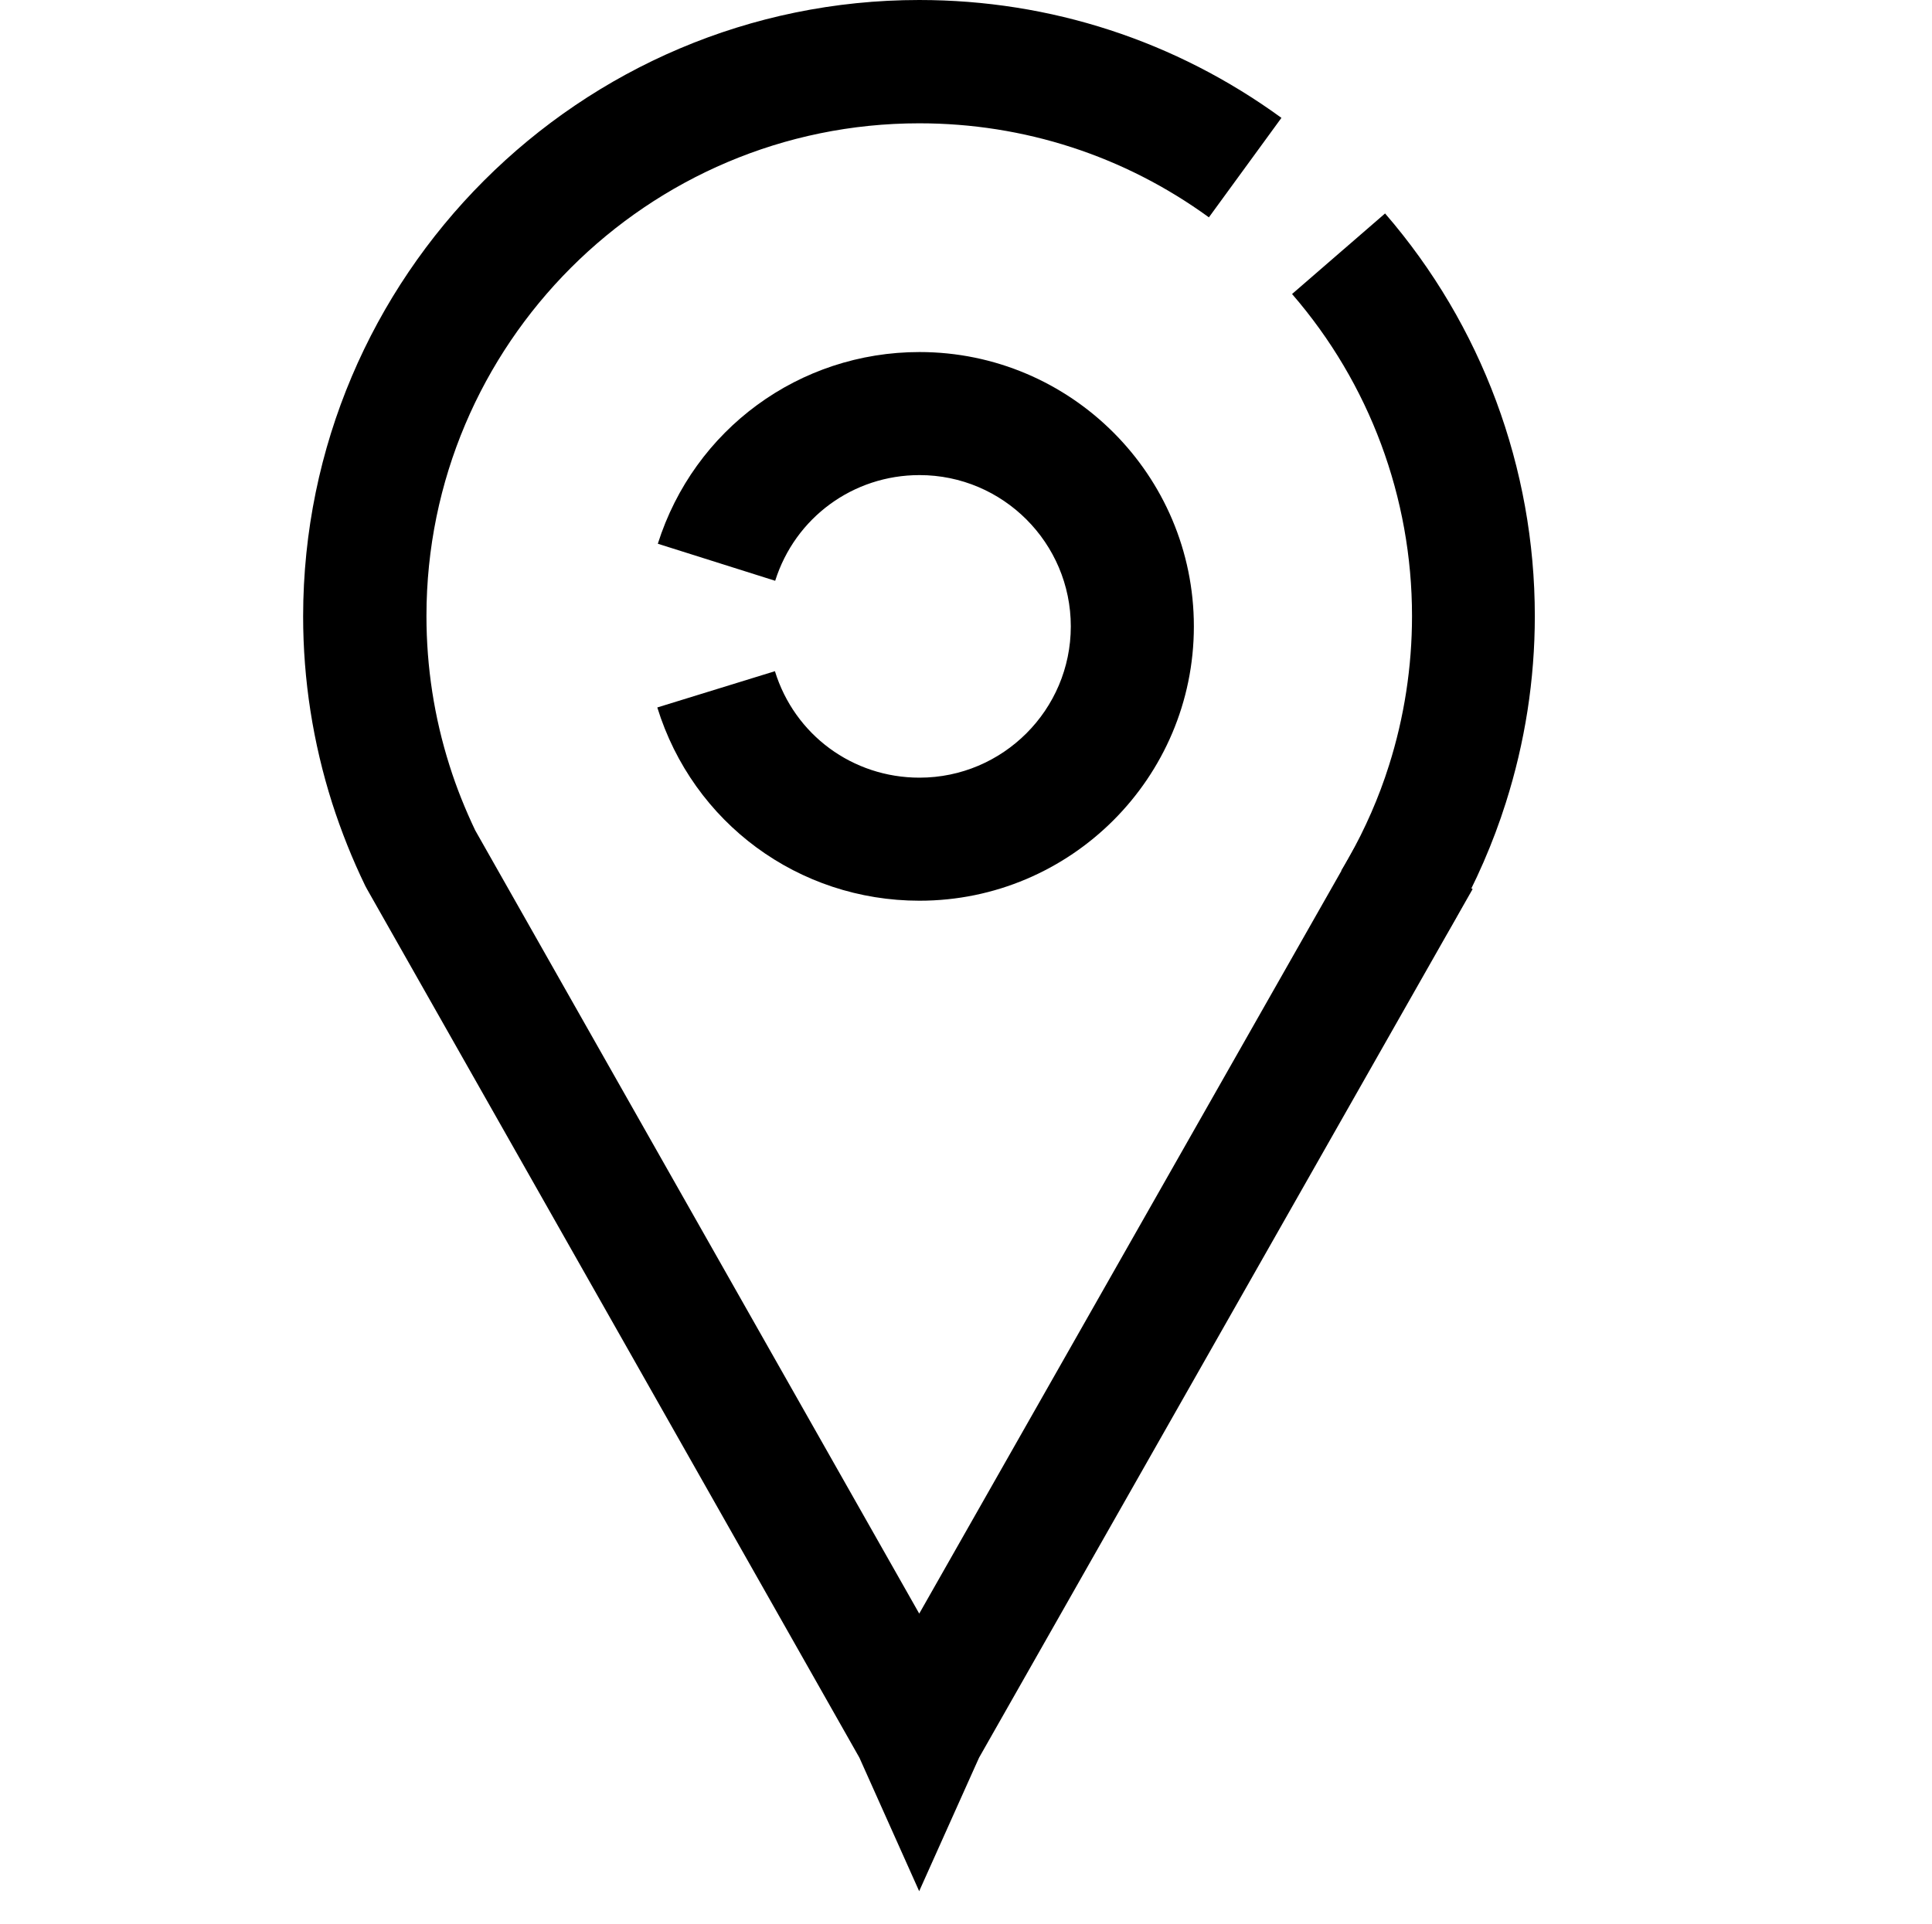
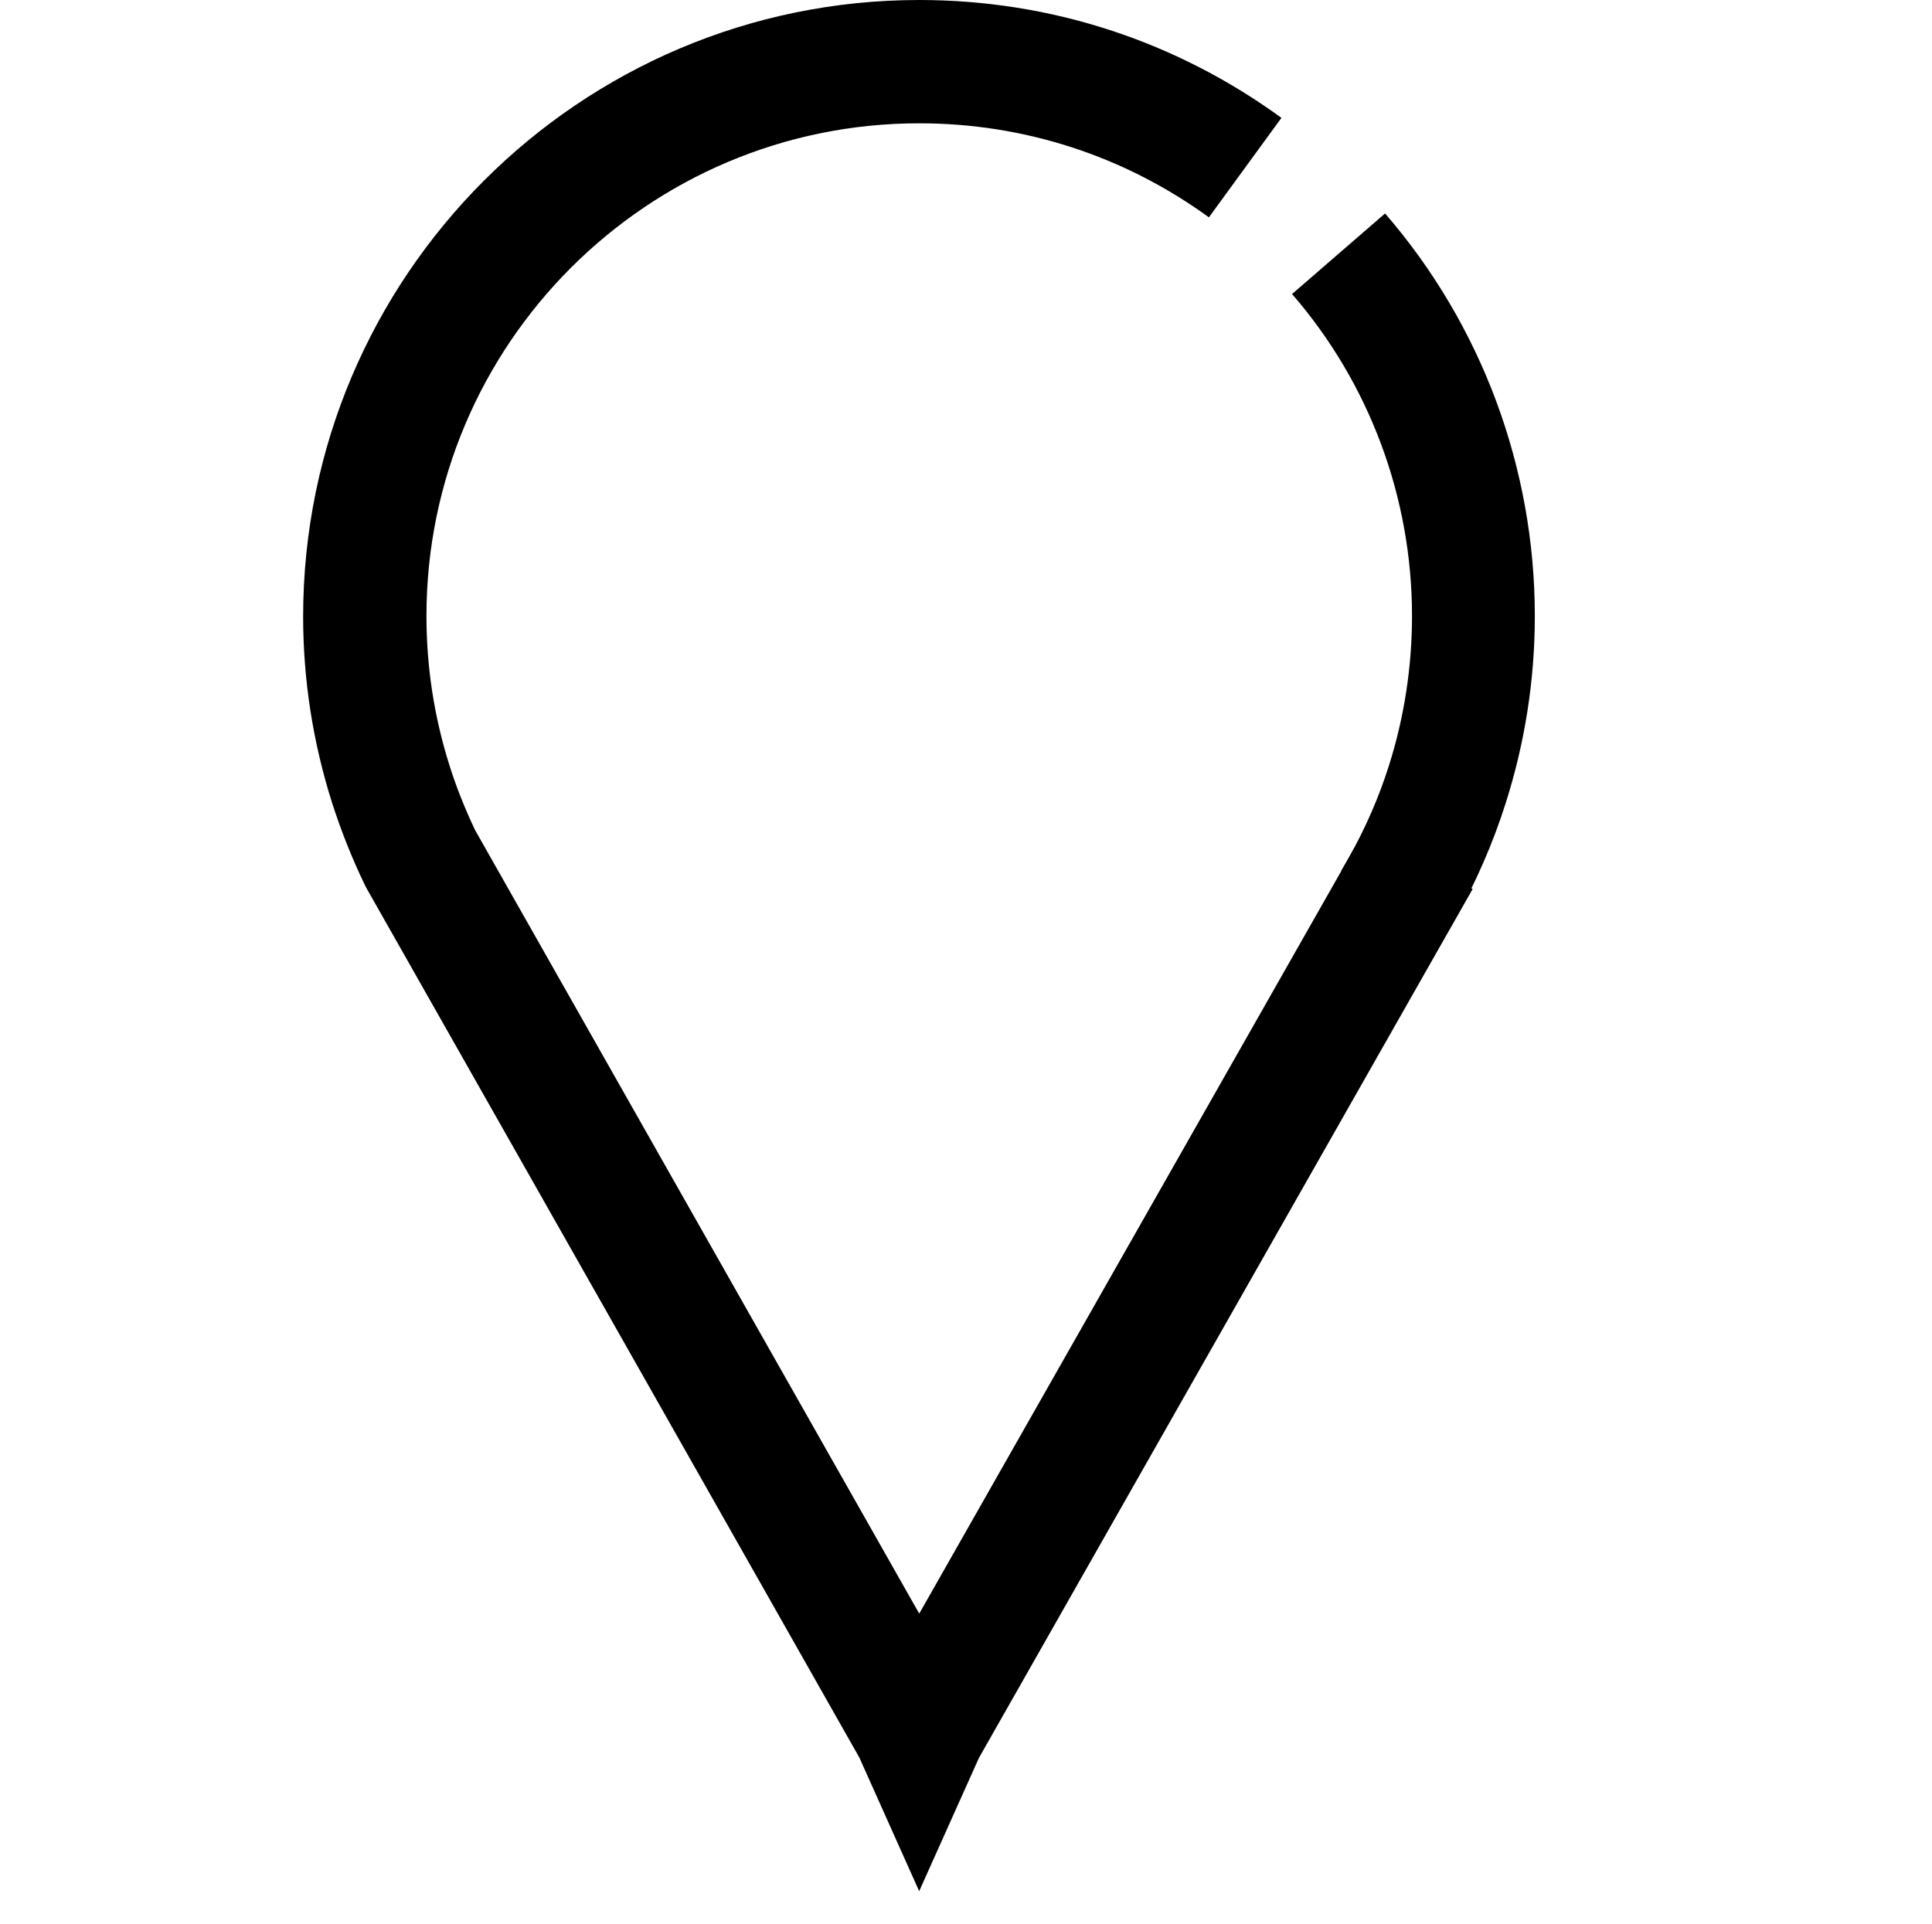
<svg xmlns="http://www.w3.org/2000/svg" id="location" viewBox="0 0 74.57 74.27">
  <path d="M55.83,36.08l-4.06-2.47c.1-.16,.19-.33,.29-.5,.63-1.12,1.16-2.32,1.55-3.56,.59-1.86,.89-3.81,.89-5.77,0-4.57-1.64-8.98-4.63-12.43l3.59-3.11c3.73,4.31,5.78,9.83,5.78,15.54,0,2.46-.38,4.88-1.12,7.21-.49,1.55-1.15,3.06-1.95,4.49-.12,.22-.24,.41-.35,.6Z" />
  <path d="M35.48,73.01l-2.31-5.16c-1.02-1.8-16.2-28.59-19-33.52l-.07-.13c-.5-1.03-.93-2.11-1.28-3.2-.74-2.33-1.12-4.75-1.12-7.21C11.71,10.67,22.37,0,35.48,0,40.55,0,45.38,1.58,49.46,4.55l-2.8,3.84c-3.26-2.37-7.13-3.63-11.18-3.63-10.49,0-19.02,8.53-19.02,19.02,0,1.97,.3,3.91,.89,5.77,.27,.86,.61,1.7,.99,2.5,2.36,4.16,12.82,22.62,17.14,30.24l17.23-30.32,4.13,2.35-.66,1.16-18.39,32.37-.14,.31-2.17,4.84Z" />
-   <path d="M35.49,34.77c-4.67,0-8.74-3-10.12-7.46l4.54-1.4c.76,2.46,3,4.11,5.58,4.11,3.22,0,5.84-2.62,5.84-5.84s-2.62-5.84-5.84-5.84c-2.56,0-4.8,1.64-5.57,4.08l-4.53-1.43c1.4-4.42,5.46-7.4,10.1-7.4,5.84,0,10.59,4.75,10.59,10.59s-4.75,10.59-10.59,10.59Z" />
</svg>